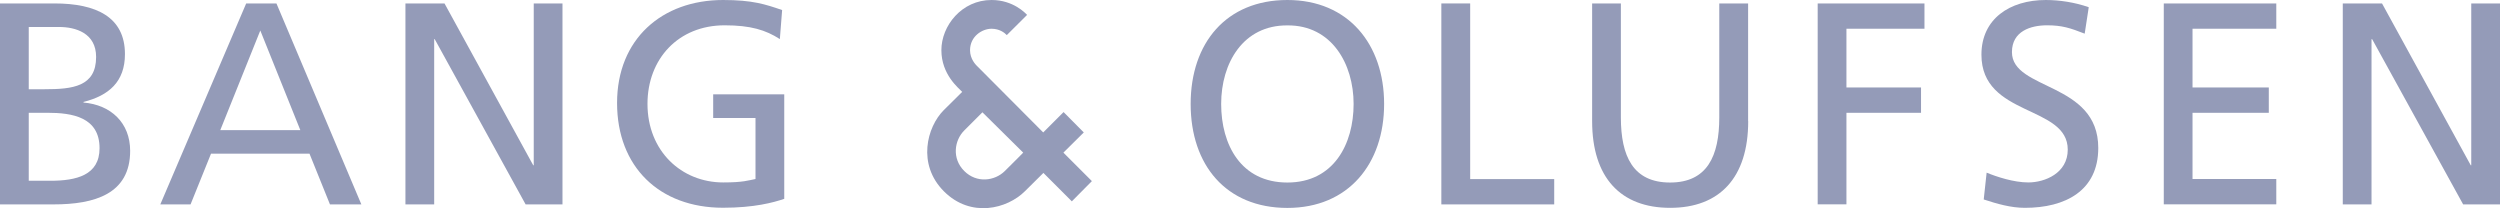
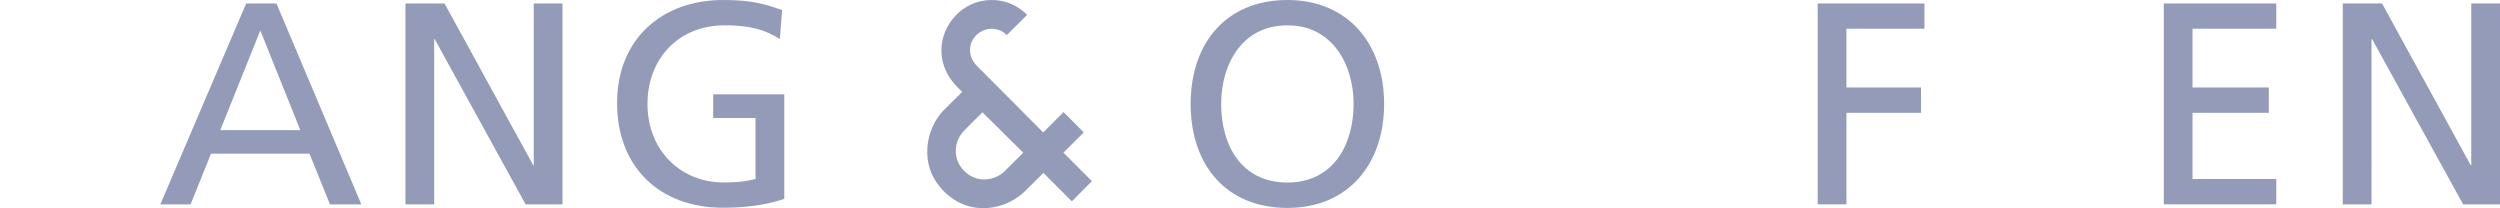
<svg xmlns="http://www.w3.org/2000/svg" width="283.52" height="23.62" viewBox="0 0 283.52 23.62">
-   <path d="M0,.39H6.17c4.73,0,8,1.53,8,5.75,0,3.13-1.83,4.7-4.7,5.42v.07c3.1,.26,5.29,2.29,5.29,5.48,0,4.9-4.05,6.07-8.68,6.07H0V.39ZM3.26,20.5h2.45c2.94,0,5.58-.62,5.58-3.69,0-3.53-3.1-4.02-5.91-4.02H3.26v7.7Zm0-10.38h1.8c3.17,0,5.84-.29,5.84-3.66,0-2.71-2.32-3.4-4.21-3.4H3.26v7.05Z" fill="#949bb8" />
  <path d="M27.92,.39h3.43l9.63,22.79h-3.56l-2.32-5.75h-11.17l-2.32,5.75h-3.43L27.92,.39Zm1.6,3.07l-4.54,11.3h9.08L29.52,3.46Z" fill="#949bb8" />
  <path d="M45.97,.39h4.44l10.06,18.35h.06V.39h3.26V23.18h-4.18L49.3,4.44h-.06V23.18h-3.26V.39Z" fill="#949bb8" />
  <path d="M88.45,4.44c-1.6-1.04-3.33-1.57-6.27-1.57-5.26,0-8.75,3.82-8.75,8.91,0,5.35,3.85,8.91,8.59,8.91,2.25,0,2.84-.23,3.66-.39v-6.92h-4.8v-2.68h8.06v11.85c-1.24,.42-3.4,1.01-6.95,1.01-7.21,0-12.01-4.64-12.01-11.88S75.06,0,82.01,0c3.33,0,4.8,.49,6.69,1.14l-.26,3.3Z" fill="#949bb8" />
  <path d="M146,0c6.92,0,10.97,5.03,10.97,11.79s-4.02,11.79-10.97,11.79-10.97-4.86-10.97-11.79,4.05-11.79,10.97-11.79Zm0,20.7c5.26,0,7.51-4.37,7.51-8.91s-2.48-8.95-7.51-8.91c-5.03-.03-7.51,4.28-7.51,8.91s2.25,8.91,7.51,8.91Z" fill="#949bb8" />
-   <path d="M163.47,.39h3.26V20.31h9.53v2.87h-12.8V.39Z" fill="#949bb8" />
-   <path d="M198.26,13.74c0,6.4-3.23,9.83-8.85,9.83s-8.85-3.43-8.85-9.83V.39h3.26V13.32c0,4.38,1.37,7.38,5.58,7.38s5.58-3,5.58-7.38V.39h3.27V13.74Z" fill="#949bb8" />
  <path d="M206.14,.39h12.11V3.26h-8.85v6.66h8.46v2.87h-8.46v10.38h-3.26V.39Z" fill="#949bb8" />
-   <path d="M236.43,3.82c-1.67-.65-2.58-.95-4.28-.95-1.83,0-3.98,.65-3.98,3.04,0,4.37,9.79,3.36,9.79,10.87,0,4.86-3.75,6.79-8.32,6.79-1.6,0-3.17-.46-4.67-.95l.33-3.04c1.11,.46,3.07,1.11,4.73,1.11,1.86,0,4.47-1.04,4.47-3.72,0-5.09-9.79-3.69-9.79-10.77,0-4.05,3.2-6.2,7.31-6.2,1.5,0,3.3,.26,4.86,.82l-.46,3Z" fill="#949bb8" />
  <path d="M245.39,.39h12.76V3.26h-9.5v6.66h8.65v2.87h-8.65v7.51h9.5v2.87h-12.76V.39Z" fill="#949bb8" />
  <path d="M265.7,.39h4.44l10.06,18.35h.06V.39h3.26V23.18h-4.18l-10.32-18.74h-.07V23.18h-3.26V.39Z" fill="#949bb8" />
  <path d="M121.56,22.84l-3.23-3.23c-.54,.53-1.08,1.06-2.09,2.07-2,2-6.13,3.08-9.19,.02s-1.93-7.3-.02-9.21c.74-.74,1.63-1.61,2.09-2.07-.4-.43-2.36-1.96-2.36-4.73S109.07,0,112.45,0c2.47,0,3.86,1.51,4.03,1.69-.17,.17-2.04,2.03-2.3,2.29-.25-.26-.82-.72-1.73-.72-1.07,0-2.44,.86-2.44,2.44,0,.99,.66,1.65,.74,1.73,1.09,1.09,7.56,7.59,7.56,7.59l2.31-2.31,2.29,2.31-2.31,2.29,3.23,3.23-2.28,2.3Zm-10.14-10.11l-2.07,2.07c-1.11,1.11-1.43,3.16,0,4.59s3.47,1.12,4.59,.02c1.12-1.1,2.1-2.1,2.1-2.1l-4.62-4.57Z" fill="#949bb8" />
</svg>